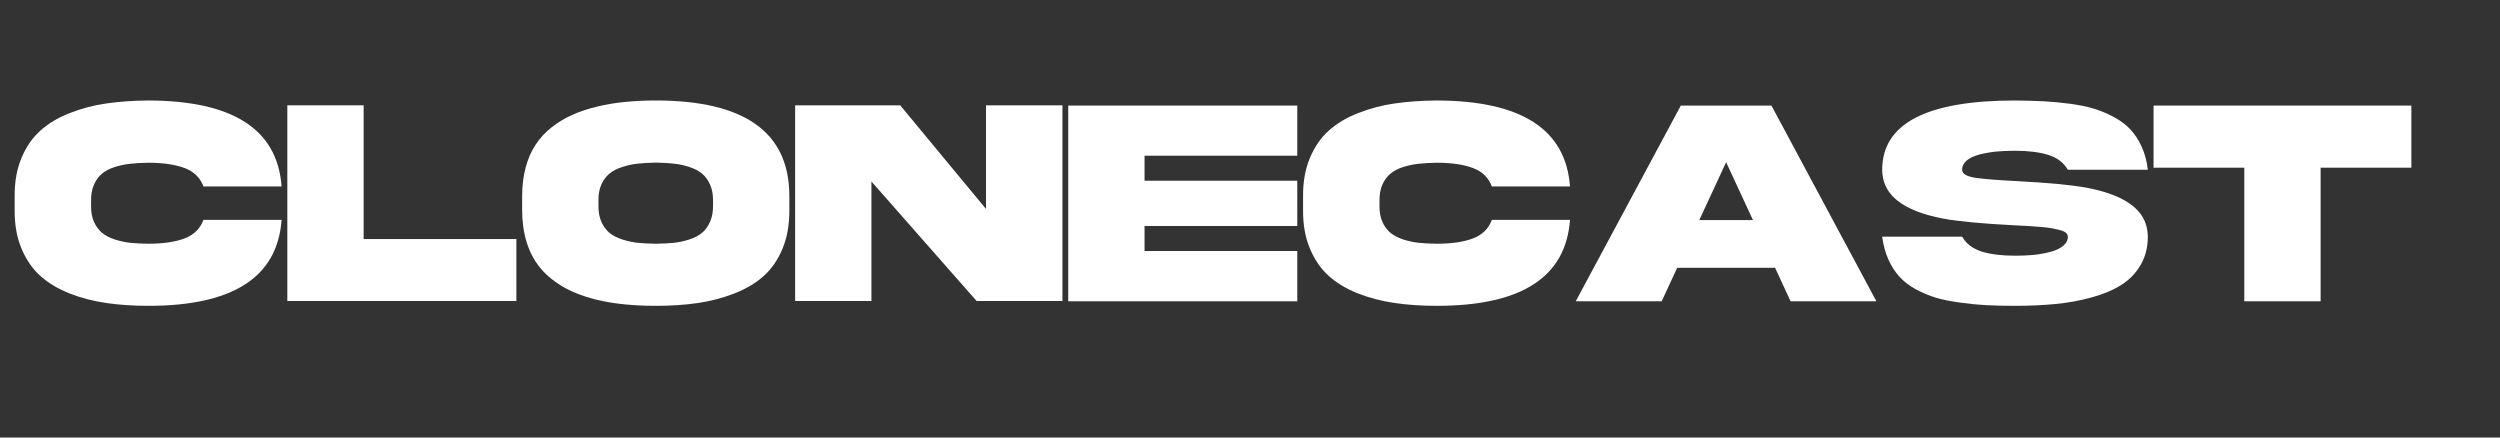
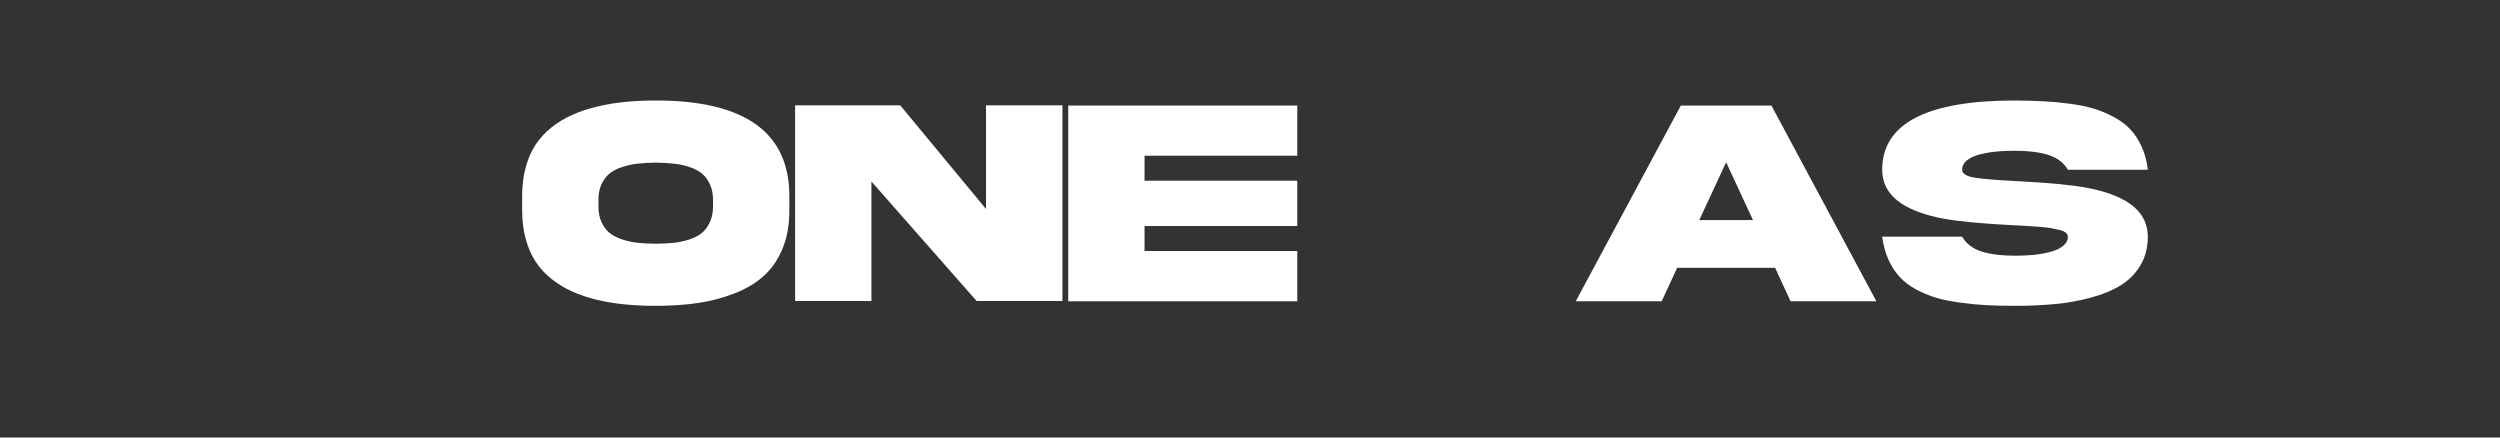
<svg xmlns="http://www.w3.org/2000/svg" width="400" zoomAndPan="magnify" viewBox="0 0 300 52.5" height="70" preserveAspectRatio="xMidYMid meet" version="1.0">
  <rect x="0" y="0" width="300" height="52.5" fill="#333333" stroke="none" />
  <defs>
    <g />
    <clipPath id="795c95197d">
      <path d="M 1.414 12 L 290 12 L 290 37 L 1.414 37 Z M 1.414 12 " clip-rule="nonzero" />
    </clipPath>
  </defs>
  <g clip-path="url(#795c95197d)">
    <g fill="#ffffff" fill-opacity="1">
      <g transform="translate(1.415, 36.138)">
        <g>
-           <path d="M 23 -9.75 L 32.375 -9.75 C 31.875 -2.875 26.547 0.562 16.391 0.562 C 14.547 0.562 12.859 0.445 11.328 0.219 C 9.797 0 8.332 -0.379 6.938 -0.922 C 5.551 -1.473 4.383 -2.172 3.438 -3.016 C 2.488 -3.867 1.734 -4.961 1.172 -6.297 C 0.609 -7.629 0.332 -9.164 0.344 -10.906 L 0.344 -12.609 C 0.332 -14.336 0.609 -15.867 1.172 -17.203 C 1.734 -18.535 2.488 -19.625 3.438 -20.469 C 4.383 -21.32 5.551 -22.02 6.938 -22.562 C 8.332 -23.113 9.789 -23.5 11.312 -23.719 C 12.844 -23.945 14.535 -24.066 16.391 -24.078 C 26.547 -24.055 31.875 -20.617 32.375 -13.766 L 23 -13.766 C 22.594 -14.836 21.828 -15.578 20.703 -15.984 C 19.586 -16.398 18.148 -16.609 16.391 -16.609 C 15.555 -16.598 14.828 -16.555 14.203 -16.484 C 13.586 -16.422 12.969 -16.289 12.344 -16.094 C 11.727 -15.895 11.223 -15.629 10.828 -15.297 C 10.43 -14.973 10.109 -14.535 9.859 -13.984 C 9.617 -13.43 9.504 -12.781 9.516 -12.031 L 9.516 -11.469 C 9.504 -10.719 9.617 -10.066 9.859 -9.516 C 10.109 -8.973 10.43 -8.535 10.828 -8.203 C 11.223 -7.879 11.727 -7.613 12.344 -7.406 C 12.969 -7.207 13.594 -7.07 14.219 -7 C 14.852 -6.938 15.578 -6.898 16.391 -6.891 C 18.148 -6.891 19.586 -7.098 20.703 -7.516 C 21.828 -7.93 22.594 -8.676 23 -9.75 Z M 23 -9.75 " />
-         </g>
+           </g>
      </g>
      <g transform="translate(34.136, 36.138)">
        <g>
-           <path d="M 0.344 -23.5 L 9.5 -23.5 L 9.5 -7.453 L 27.828 -7.453 L 27.828 -0.016 L 0.344 -0.016 Z M 0.344 -23.5 " />
-         </g>
+           </g>
      </g>
      <g transform="translate(62.315, 36.138)">
        <g>
          <path d="M 16.391 -24.078 C 27.066 -24.078 32.406 -20.254 32.406 -12.609 L 32.406 -10.906 C 32.414 -9.176 32.145 -7.645 31.594 -6.312 C 31.039 -4.977 30.289 -3.883 29.344 -3.031 C 28.395 -2.176 27.227 -1.477 25.844 -0.938 C 24.457 -0.395 23 -0.008 21.469 0.219 C 19.938 0.445 18.242 0.562 16.391 0.562 C 15.086 0.562 13.859 0.504 12.703 0.391 C 11.555 0.285 10.43 0.102 9.328 -0.156 C 8.234 -0.426 7.238 -0.758 6.344 -1.156 C 5.445 -1.562 4.617 -2.066 3.859 -2.672 C 3.098 -3.273 2.461 -3.969 1.953 -4.75 C 1.441 -5.531 1.047 -6.438 0.766 -7.469 C 0.484 -8.508 0.344 -9.656 0.344 -10.906 L 0.344 -12.609 C 0.344 -13.859 0.484 -15.004 0.766 -16.047 C 1.047 -17.086 1.441 -17.992 1.953 -18.766 C 2.461 -19.547 3.098 -20.238 3.859 -20.844 C 4.617 -21.445 5.445 -21.945 6.344 -22.344 C 7.238 -22.75 8.234 -23.082 9.328 -23.344 C 10.43 -23.613 11.555 -23.801 12.703 -23.906 C 13.859 -24.02 15.086 -24.078 16.391 -24.078 Z M 23.25 -11.484 L 23.25 -12.062 C 23.258 -12.801 23.141 -13.441 22.891 -13.984 C 22.648 -14.535 22.332 -14.973 21.938 -15.297 C 21.539 -15.629 21.035 -15.895 20.422 -16.094 C 19.805 -16.301 19.18 -16.438 18.547 -16.5 C 17.922 -16.57 17.203 -16.613 16.391 -16.625 C 15.555 -16.613 14.828 -16.57 14.203 -16.5 C 13.586 -16.438 12.969 -16.301 12.344 -16.094 C 11.719 -15.895 11.207 -15.629 10.812 -15.297 C 10.414 -14.973 10.094 -14.535 9.844 -13.984 C 9.602 -13.441 9.488 -12.801 9.5 -12.062 L 9.5 -11.484 C 9.488 -10.734 9.602 -10.082 9.844 -9.531 C 10.094 -8.977 10.414 -8.535 10.812 -8.203 C 11.207 -7.879 11.719 -7.613 12.344 -7.406 C 12.969 -7.207 13.586 -7.07 14.203 -7 C 14.828 -6.938 15.555 -6.898 16.391 -6.891 C 17.203 -6.898 17.922 -6.938 18.547 -7 C 19.18 -7.07 19.805 -7.207 20.422 -7.406 C 21.035 -7.613 21.539 -7.879 21.938 -8.203 C 22.332 -8.535 22.648 -8.977 22.891 -9.531 C 23.141 -10.082 23.258 -10.734 23.25 -11.484 Z M 23.25 -11.484 " />
        </g>
      </g>
      <g transform="translate(95.071, 36.138)">
        <g>
          <path d="M 23.25 -11.062 L 23.25 -23.5 L 32.422 -23.5 L 32.422 -0.016 L 22.125 -0.016 L 9.5 -14.359 L 9.5 -0.016 L 0.344 -0.016 L 0.344 -23.5 L 12.953 -23.5 Z M 23.25 -11.062 " />
        </g>
      </g>
      <g transform="translate(127.845, 36.138)">
        <g>
          <path d="M 0.344 0.016 L 0.344 -23.469 L 27.828 -23.469 L 27.828 -17.453 L 9.5 -17.453 L 9.5 -14.453 L 27.828 -14.453 L 27.828 -9.016 L 9.5 -9.016 L 9.5 -6.016 L 27.828 -6.016 L 27.828 0.016 Z M 0.344 0.016 " />
        </g>
      </g>
      <g transform="translate(156.024, 36.138)">
        <g>
-           <path d="M 23 -9.75 L 32.375 -9.75 C 31.875 -2.875 26.547 0.562 16.391 0.562 C 14.547 0.562 12.859 0.445 11.328 0.219 C 9.797 0 8.332 -0.379 6.938 -0.922 C 5.551 -1.473 4.383 -2.172 3.438 -3.016 C 2.488 -3.867 1.734 -4.961 1.172 -6.297 C 0.609 -7.629 0.332 -9.164 0.344 -10.906 L 0.344 -12.609 C 0.332 -14.336 0.609 -15.867 1.172 -17.203 C 1.734 -18.535 2.488 -19.625 3.438 -20.469 C 4.383 -21.32 5.551 -22.02 6.938 -22.562 C 8.332 -23.113 9.789 -23.5 11.312 -23.719 C 12.844 -23.945 14.535 -24.066 16.391 -24.078 C 26.547 -24.055 31.875 -20.617 32.375 -13.766 L 23 -13.766 C 22.594 -14.836 21.828 -15.578 20.703 -15.984 C 19.586 -16.398 18.148 -16.609 16.391 -16.609 C 15.555 -16.598 14.828 -16.555 14.203 -16.484 C 13.586 -16.422 12.969 -16.289 12.344 -16.094 C 11.727 -15.895 11.223 -15.629 10.828 -15.297 C 10.43 -14.973 10.109 -14.535 9.859 -13.984 C 9.617 -13.43 9.504 -12.781 9.516 -12.031 L 9.516 -11.469 C 9.504 -10.719 9.617 -10.066 9.859 -9.516 C 10.109 -8.973 10.43 -8.535 10.828 -8.203 C 11.223 -7.879 11.727 -7.613 12.344 -7.406 C 12.969 -7.207 13.594 -7.07 14.219 -7 C 14.852 -6.938 15.578 -6.898 16.391 -6.891 C 18.148 -6.891 19.586 -7.098 20.703 -7.516 C 21.828 -7.93 22.594 -8.676 23 -9.75 Z M 23 -9.75 " />
-         </g>
+           </g>
      </g>
      <g transform="translate(188.745, 36.138)">
        <g>
          <path d="M 18.391 -16.672 L 15.172 -9.734 L 21.609 -9.734 Z M 0.344 0.016 L 12.953 -23.469 L 23.828 -23.469 L 36.422 0.016 L 26.125 0.016 L 24.266 -4 L 12.516 -4 L 10.656 0.016 Z M 0.344 0.016 " />
        </g>
      </g>
      <g transform="translate(225.519, 36.138)">
        <g>
          <path d="M 9.938 -15.766 C 9.938 -15.297 10.445 -14.977 11.469 -14.812 C 12.5 -14.656 14.164 -14.52 16.469 -14.406 C 20.281 -14.207 23.086 -13.941 24.891 -13.609 C 29.211 -12.785 31.617 -11.172 32.109 -8.766 C 32.18 -8.441 32.219 -8.098 32.219 -7.734 C 32.219 -6.43 31.922 -5.285 31.328 -4.297 C 30.742 -3.316 29.969 -2.523 29 -1.922 C 28.031 -1.316 26.844 -0.82 25.438 -0.438 C 24.031 -0.051 22.594 0.207 21.125 0.344 C 19.656 0.488 18.039 0.562 16.281 0.562 C 15 0.562 13.852 0.535 12.844 0.484 C 11.832 0.43 10.781 0.328 9.688 0.172 C 8.594 0.023 7.633 -0.164 6.812 -0.406 C 6 -0.656 5.195 -0.988 4.406 -1.406 C 3.625 -1.832 2.969 -2.332 2.438 -2.906 C 1.906 -3.488 1.457 -4.18 1.094 -4.984 C 0.727 -5.797 0.477 -6.711 0.344 -7.734 L 9.938 -7.734 C 10.426 -6.891 11.207 -6.297 12.281 -5.953 C 13.363 -5.617 14.695 -5.453 16.281 -5.453 C 17.062 -5.453 17.797 -5.484 18.484 -5.547 C 19.18 -5.617 19.852 -5.738 20.5 -5.906 C 21.145 -6.07 21.66 -6.312 22.047 -6.625 C 22.43 -6.938 22.625 -7.305 22.625 -7.734 C 22.625 -7.898 22.551 -8.051 22.406 -8.188 C 22.27 -8.32 22.039 -8.43 21.719 -8.516 C 21.406 -8.598 21.086 -8.672 20.766 -8.734 C 20.441 -8.797 19.984 -8.852 19.391 -8.906 C 18.805 -8.957 18.301 -8.992 17.875 -9.016 C 17.457 -9.035 16.863 -9.066 16.094 -9.109 C 12.281 -9.305 9.473 -9.57 7.672 -9.906 C 3.348 -10.727 0.941 -12.344 0.453 -14.75 C 0.379 -15.07 0.344 -15.41 0.344 -15.766 C 0.344 -21.305 5.656 -24.078 16.281 -24.078 C 17.57 -24.066 18.719 -24.035 19.719 -23.984 C 20.727 -23.93 21.781 -23.832 22.875 -23.688 C 23.977 -23.539 24.938 -23.344 25.75 -23.094 C 26.562 -22.852 27.359 -22.52 28.141 -22.094 C 28.93 -21.676 29.594 -21.18 30.125 -20.609 C 30.656 -20.047 31.109 -19.352 31.484 -18.531 C 31.859 -17.707 32.102 -16.785 32.219 -15.766 L 22.625 -15.766 C 22.133 -16.617 21.352 -17.211 20.281 -17.547 C 19.219 -17.879 17.883 -18.047 16.281 -18.047 C 15.488 -18.047 14.75 -18.016 14.062 -17.953 C 13.383 -17.891 12.719 -17.773 12.062 -17.609 C 11.406 -17.441 10.883 -17.203 10.5 -16.891 C 10.125 -16.578 9.938 -16.203 9.938 -15.766 Z M 9.938 -15.766 " />
        </g>
      </g>
      <g transform="translate(258.083, 36.138)">
        <g>
-           <path d="M 20.391 0.016 L 11.234 0.016 L 11.234 -16.016 L 0.344 -16.016 L 0.344 -23.469 L 31.281 -23.469 L 31.281 -16.016 L 20.391 -16.016 Z M 20.391 0.016 " />
-         </g>
+           </g>
      </g>
    </g>
  </g>
</svg>